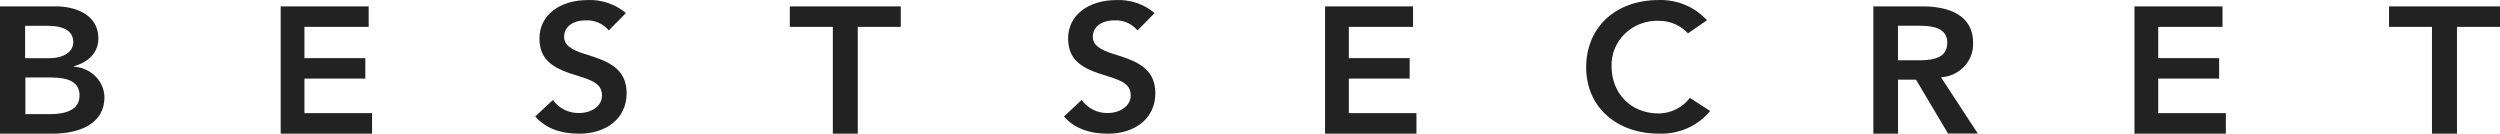
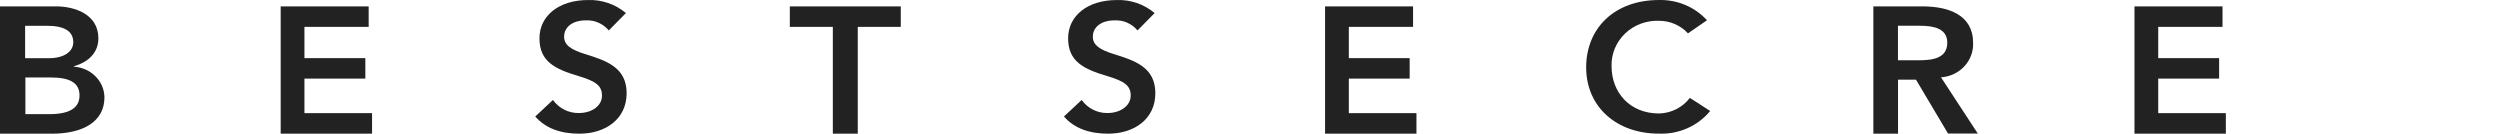
<svg xmlns="http://www.w3.org/2000/svg" version="1.1" viewBox="0 0 357 19.09">
  <title>logoTextLanding</title>
  <desc>Created with Sketch.</desc>
  <g id="Official" stroke="none" stroke-width="1" fill="none" fill-rule="evenodd">
    <g id="Login" transform="translate(-986, -127)" fill="#222222" fill-rule="nonzero">
      <g id="logo" transform="translate(843, 89)">
        <g id="logoText" transform="translate(143, 38)">
          <path d="M7.979,0.909 C10.602,0.909 14.049,1.986 14.049,5.48 C14.049,7.354 12.827,8.815 10.542,9.461 L10.542,9.518 C12.994,9.679 14.899,11.594 14.914,13.911 C14.914,17.405 11.804,19.091 7.412,19.091 L0,19.091 L0,0.909 L7.979,0.909 Z M6.985,8.309 C9.151,8.309 10.463,7.372 10.463,6.024 C10.463,4.431 9.151,3.682 6.697,3.682 L3.587,3.682 L3.587,8.309 L6.985,8.309 Z M7.055,16.299 C9.906,16.299 11.357,15.428 11.357,13.63 C11.357,11.831 9.986,11.063 7.253,11.063 L3.627,11.063 L3.627,16.299 L7.055,16.299 Z" id="Shape" />
          <polygon id="Path" points="52.646 0.909 52.646 3.838 43.474 3.838 43.474 8.302 52.17 8.302 52.17 11.221 43.474 11.221 43.474 16.153 53.131 16.153 53.131 19.091 40.081 19.091 40.081 0.909" />
          <path d="M89.381,1.863 L86.936,4.347 C86.122,3.373 84.901,2.84 83.639,2.909 C81.787,2.909 80.555,3.843 80.555,5.243 C80.555,6.467 81.62,7.111 83.482,7.699 C86.482,8.633 89.483,9.567 89.483,13.302 C89.483,17.037 86.427,19.091 82.731,19.091 C80.073,19.091 77.897,18.325 76.433,16.635 L78.962,14.273 C79.817,15.471 81.202,16.17 82.666,16.14 C84.519,16.14 85.964,15.113 85.964,13.656 C85.964,12.2 85.037,11.584 82.592,10.855 C79.212,9.856 77.035,8.754 77.035,5.477 C77.035,2.199 79.879,0.005 83.972,0.005 C85.94,-0.065 87.865,0.596 89.381,1.863 L89.381,1.863 Z" id="Path" />
          <polygon id="Path" points="128.632 0.909 128.632 3.838 122.489 3.838 122.489 19.091 118.929 19.091 118.929 3.838 112.786 3.838 112.786 0.909" />
          <path d="M164.882,1.864 L162.437,4.347 C161.626,3.37 160.403,2.836 159.14,2.91 C157.288,2.91 156.056,3.843 156.056,5.244 C156.056,6.467 157.121,7.111 158.983,7.7 C161.984,8.633 164.984,9.567 164.984,13.302 C164.984,17.037 161.928,19.091 158.233,19.091 C155.575,19.091 153.398,18.325 151.935,16.635 L154.463,14.273 C155.32,15.47 156.704,16.168 158.168,16.14 C159.974,16.14 161.465,15.113 161.465,13.657 C161.465,12.2 160.539,11.584 158.084,10.855 C154.713,9.856 152.527,8.755 152.527,5.477 C152.527,2.2 155.371,0.006 159.464,0.006 C161.436,-0.069 163.365,0.593 164.882,1.864 L164.882,1.864 Z" id="Path" />
          <polygon id="Path" points="201.784 0.909 201.784 3.838 192.612 3.838 192.612 8.302 201.3 8.302 201.3 11.221 192.612 11.221 192.612 16.153 202.269 16.153 202.269 19.091 189.219 19.091 189.219 0.909" />
          <path d="M243.759,2.894 L241.042,4.764 C239.993,3.618 238.485,2.964 236.902,2.968 C235.096,2.9 233.341,3.56 232.057,4.791 C230.774,6.021 230.076,7.712 230.131,9.459 C230.131,13.2 232.733,16.203 236.902,16.203 C238.651,16.167 240.282,15.344 241.312,13.977 L244.214,15.847 C242.445,17.997 239.721,19.199 236.882,19.083 C230.837,19.083 226.504,15.258 226.504,9.618 C226.504,3.979 230.615,0.004 236.882,0.004 C239.505,-0.07 242.026,0.989 243.759,2.894 L243.759,2.894 Z" id="Path" />
          <path d="M274.502,0.909 C278.296,0.909 281.76,2.144 281.76,6.121 C281.866,8.683 279.837,10.863 277.177,11.043 L282.431,19.072 L278.179,19.072 L273.607,11.38 L271.039,11.38 L271.039,19.091 L267.517,19.091 L267.517,0.909 L274.502,0.909 Z M273.938,8.61 C275.952,8.61 278.072,8.348 278.072,6.093 C278.072,4.016 276.039,3.679 274.181,3.679 L271.029,3.679 L271.029,8.61 L273.938,8.61 Z" id="Shape" />
          <polygon id="Path" points="317.376 0.909 317.376 3.838 308.194 3.838 308.194 8.302 316.891 8.302 316.891 11.221 308.194 11.221 308.194 16.153 317.851 16.153 317.851 19.091 304.802 19.091 304.802 0.909" />
-           <polygon id="Path" points="357 0.909 357 3.838 350.857 3.838 350.857 19.091 347.287 19.091 347.287 3.838 341.154 3.838 341.154 0.909" />
        </g>
      </g>
    </g>
  </g>
</svg>